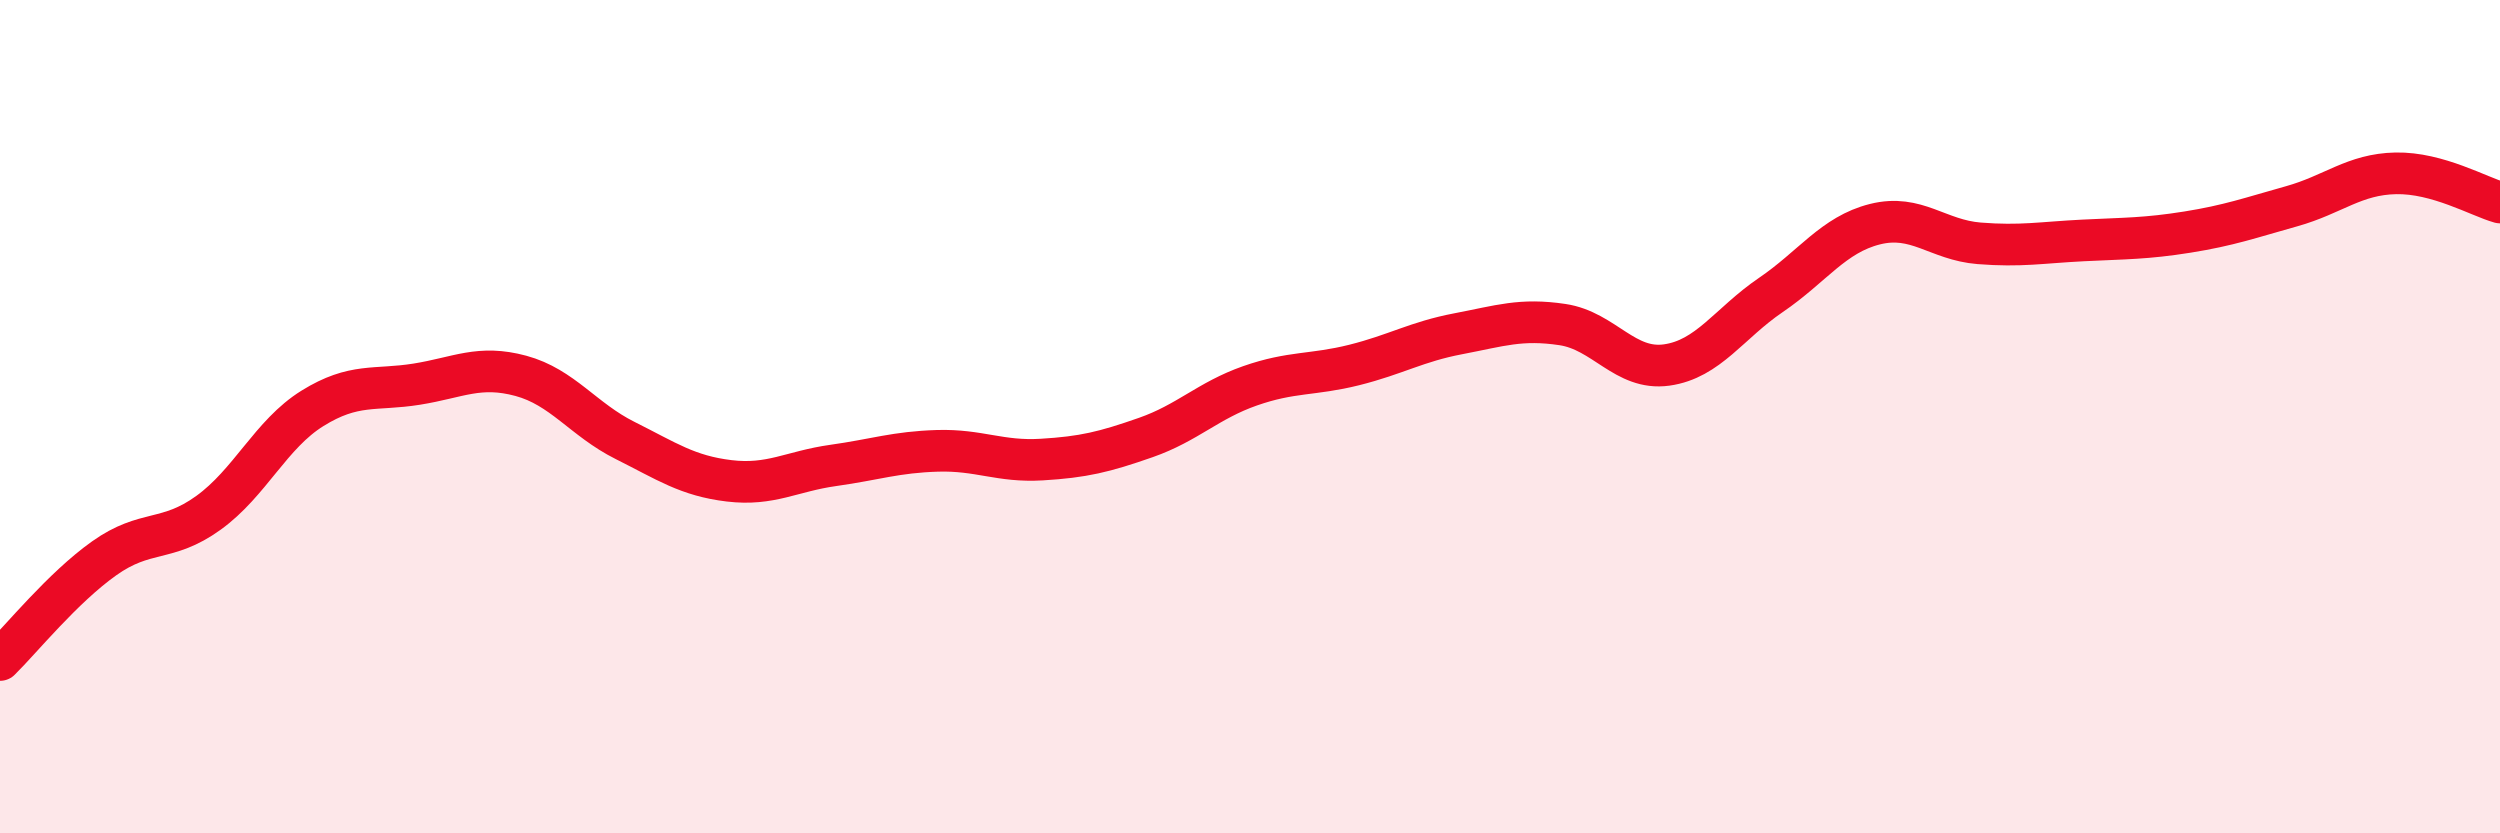
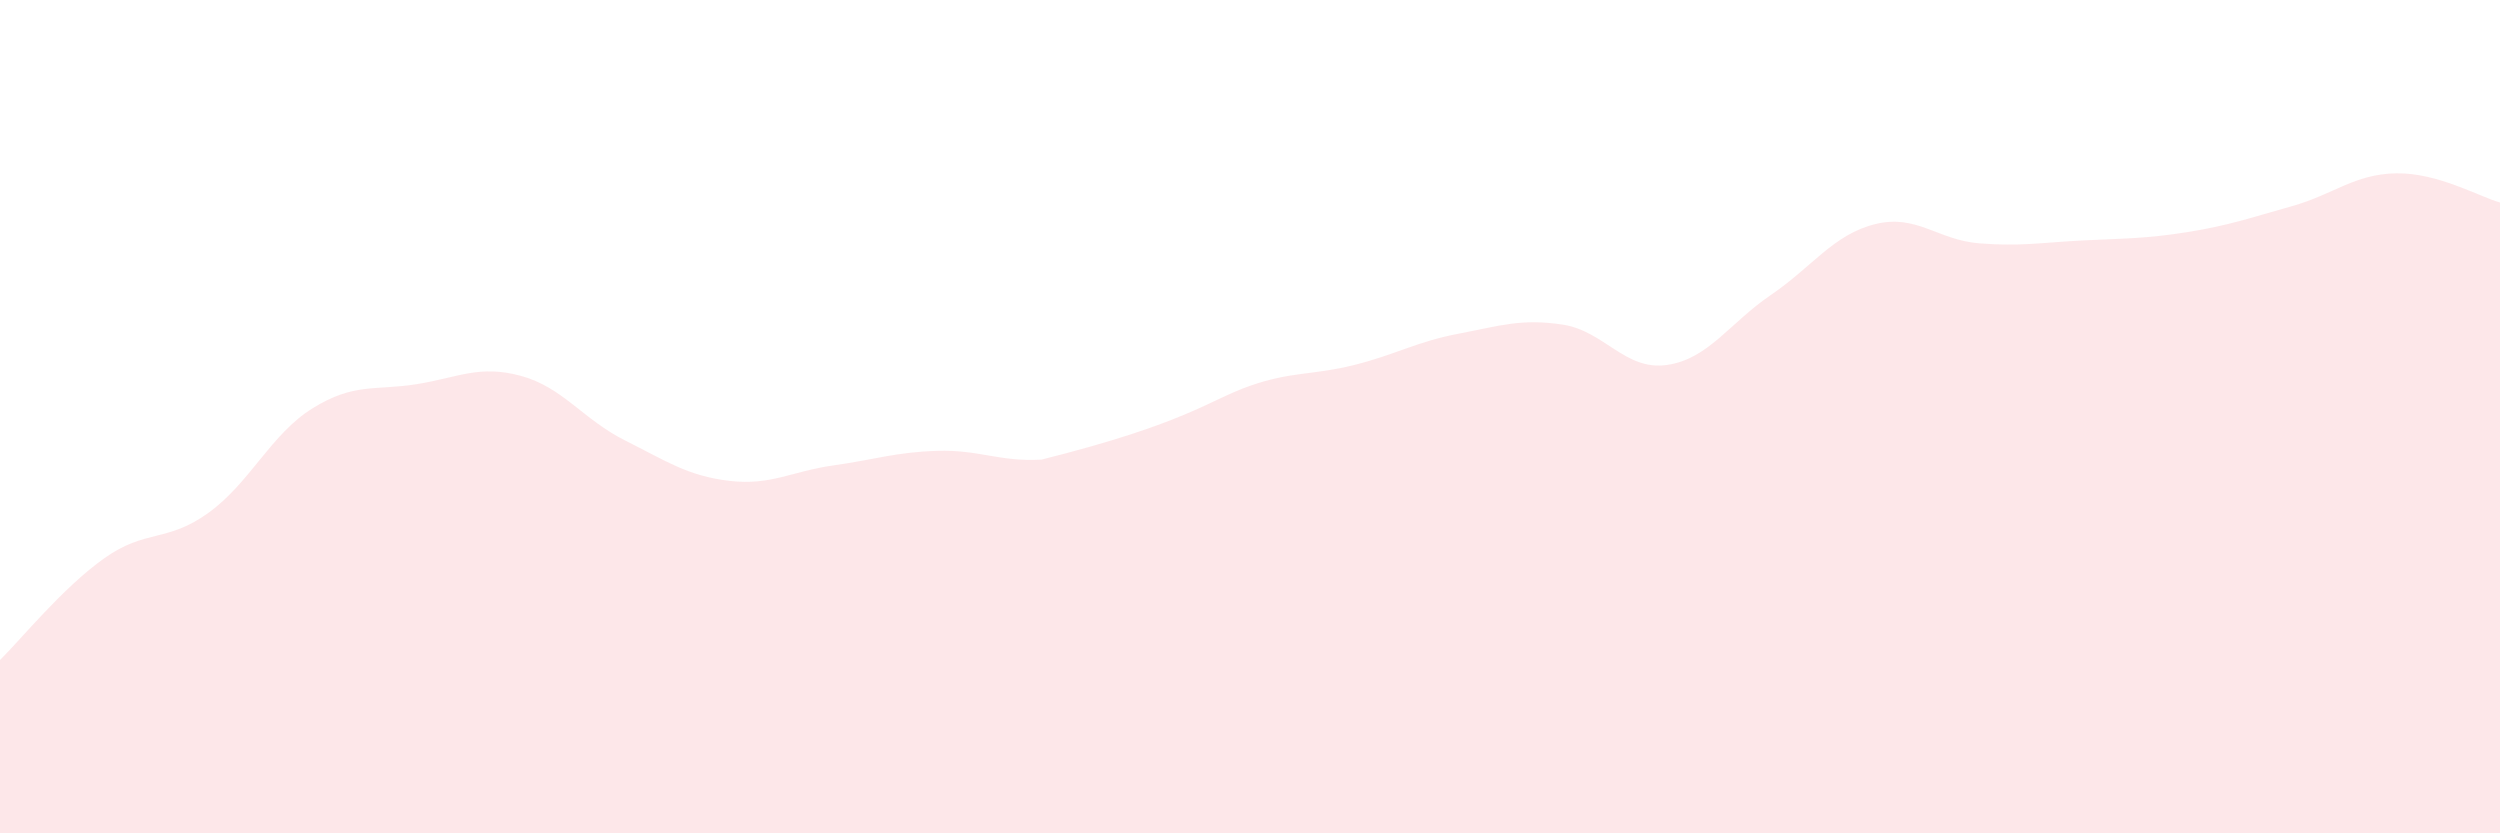
<svg xmlns="http://www.w3.org/2000/svg" width="60" height="20" viewBox="0 0 60 20">
-   <path d="M 0,15.84 C 0.5,15.35 1.5,14.11 2.5,13.4 C 3.5,12.69 4,13.03 5,12.31 C 6,11.59 6.5,10.42 7.5,9.8 C 8.5,9.18 9,9.38 10,9.22 C 11,9.06 11.5,8.75 12.5,9.02 C 13.5,9.29 14,10.07 15,10.57 C 16,11.07 16.5,11.42 17.5,11.54 C 18.5,11.66 19,11.31 20,11.17 C 21,11.03 21.5,10.85 22.5,10.82 C 23.5,10.79 24,11.09 25,11.03 C 26,10.97 26.5,10.85 27.5,10.5 C 28.5,10.15 29,9.61 30,9.26 C 31,8.91 31.5,9.01 32.5,8.76 C 33.5,8.51 34,8.2 35,8.01 C 36,7.82 36.5,7.64 37.5,7.79 C 38.5,7.94 39,8.9 40,8.76 C 41,8.62 41.5,7.76 42.5,7.08 C 43.5,6.4 44,5.63 45,5.38 C 46,5.13 46.5,5.76 47.5,5.84 C 48.5,5.92 49,5.82 50,5.77 C 51,5.72 51.5,5.73 52.5,5.57 C 53.5,5.41 54,5.23 55,4.95 C 56,4.67 56.5,4.18 57.5,4.16 C 58.5,4.14 59.5,4.72 60,4.86L60 20L0 20Z" fill="#EB0A25" opacity="0.1" stroke-linecap="round" stroke-linejoin="round" />
-   <path d="M 0,15.84 C 0.5,15.35 1.5,14.11 2.5,13.4 C 3.5,12.69 4,13.03 5,12.31 C 6,11.59 6.5,10.42 7.5,9.8 C 8.5,9.18 9,9.38 10,9.22 C 11,9.06 11.5,8.75 12.5,9.02 C 13.5,9.29 14,10.07 15,10.57 C 16,11.07 16.5,11.42 17.5,11.54 C 18.5,11.66 19,11.31 20,11.17 C 21,11.03 21.5,10.85 22.5,10.82 C 23.5,10.79 24,11.09 25,11.03 C 26,10.97 26.5,10.85 27.5,10.5 C 28.5,10.15 29,9.61 30,9.26 C 31,8.91 31.5,9.01 32.5,8.76 C 33.5,8.51 34,8.2 35,8.01 C 36,7.82 36.5,7.64 37.5,7.79 C 38.5,7.94 39,8.9 40,8.76 C 41,8.62 41.5,7.76 42.5,7.08 C 43.5,6.4 44,5.63 45,5.38 C 46,5.13 46.5,5.76 47.5,5.84 C 48.5,5.92 49,5.82 50,5.77 C 51,5.72 51.5,5.73 52.5,5.57 C 53.5,5.41 54,5.23 55,4.95 C 56,4.67 56.5,4.18 57.5,4.16 C 58.5,4.14 59.5,4.72 60,4.86" stroke="#EB0A25" stroke-width="1" fill="none" stroke-linecap="round" stroke-linejoin="round" />
+   <path d="M 0,15.84 C 0.5,15.35 1.5,14.11 2.5,13.4 C 3.5,12.69 4,13.03 5,12.31 C 6,11.59 6.5,10.42 7.5,9.8 C 8.5,9.18 9,9.38 10,9.22 C 11,9.06 11.5,8.75 12.5,9.02 C 13.5,9.29 14,10.07 15,10.57 C 16,11.07 16.5,11.42 17.5,11.54 C 18.5,11.66 19,11.31 20,11.17 C 21,11.03 21.5,10.85 22.5,10.82 C 23.5,10.79 24,11.09 25,11.03 C 28.5,10.15 29,9.61 30,9.26 C 31,8.91 31.5,9.01 32.5,8.76 C 33.5,8.51 34,8.2 35,8.01 C 36,7.82 36.5,7.64 37.5,7.79 C 38.5,7.94 39,8.9 40,8.76 C 41,8.62 41.5,7.76 42.5,7.08 C 43.5,6.4 44,5.63 45,5.38 C 46,5.13 46.5,5.76 47.5,5.84 C 48.5,5.92 49,5.82 50,5.77 C 51,5.72 51.5,5.73 52.5,5.57 C 53.5,5.41 54,5.23 55,4.95 C 56,4.67 56.5,4.18 57.5,4.16 C 58.5,4.14 59.5,4.72 60,4.86L60 20L0 20Z" fill="#EB0A25" opacity="0.1" stroke-linecap="round" stroke-linejoin="round" />
</svg>